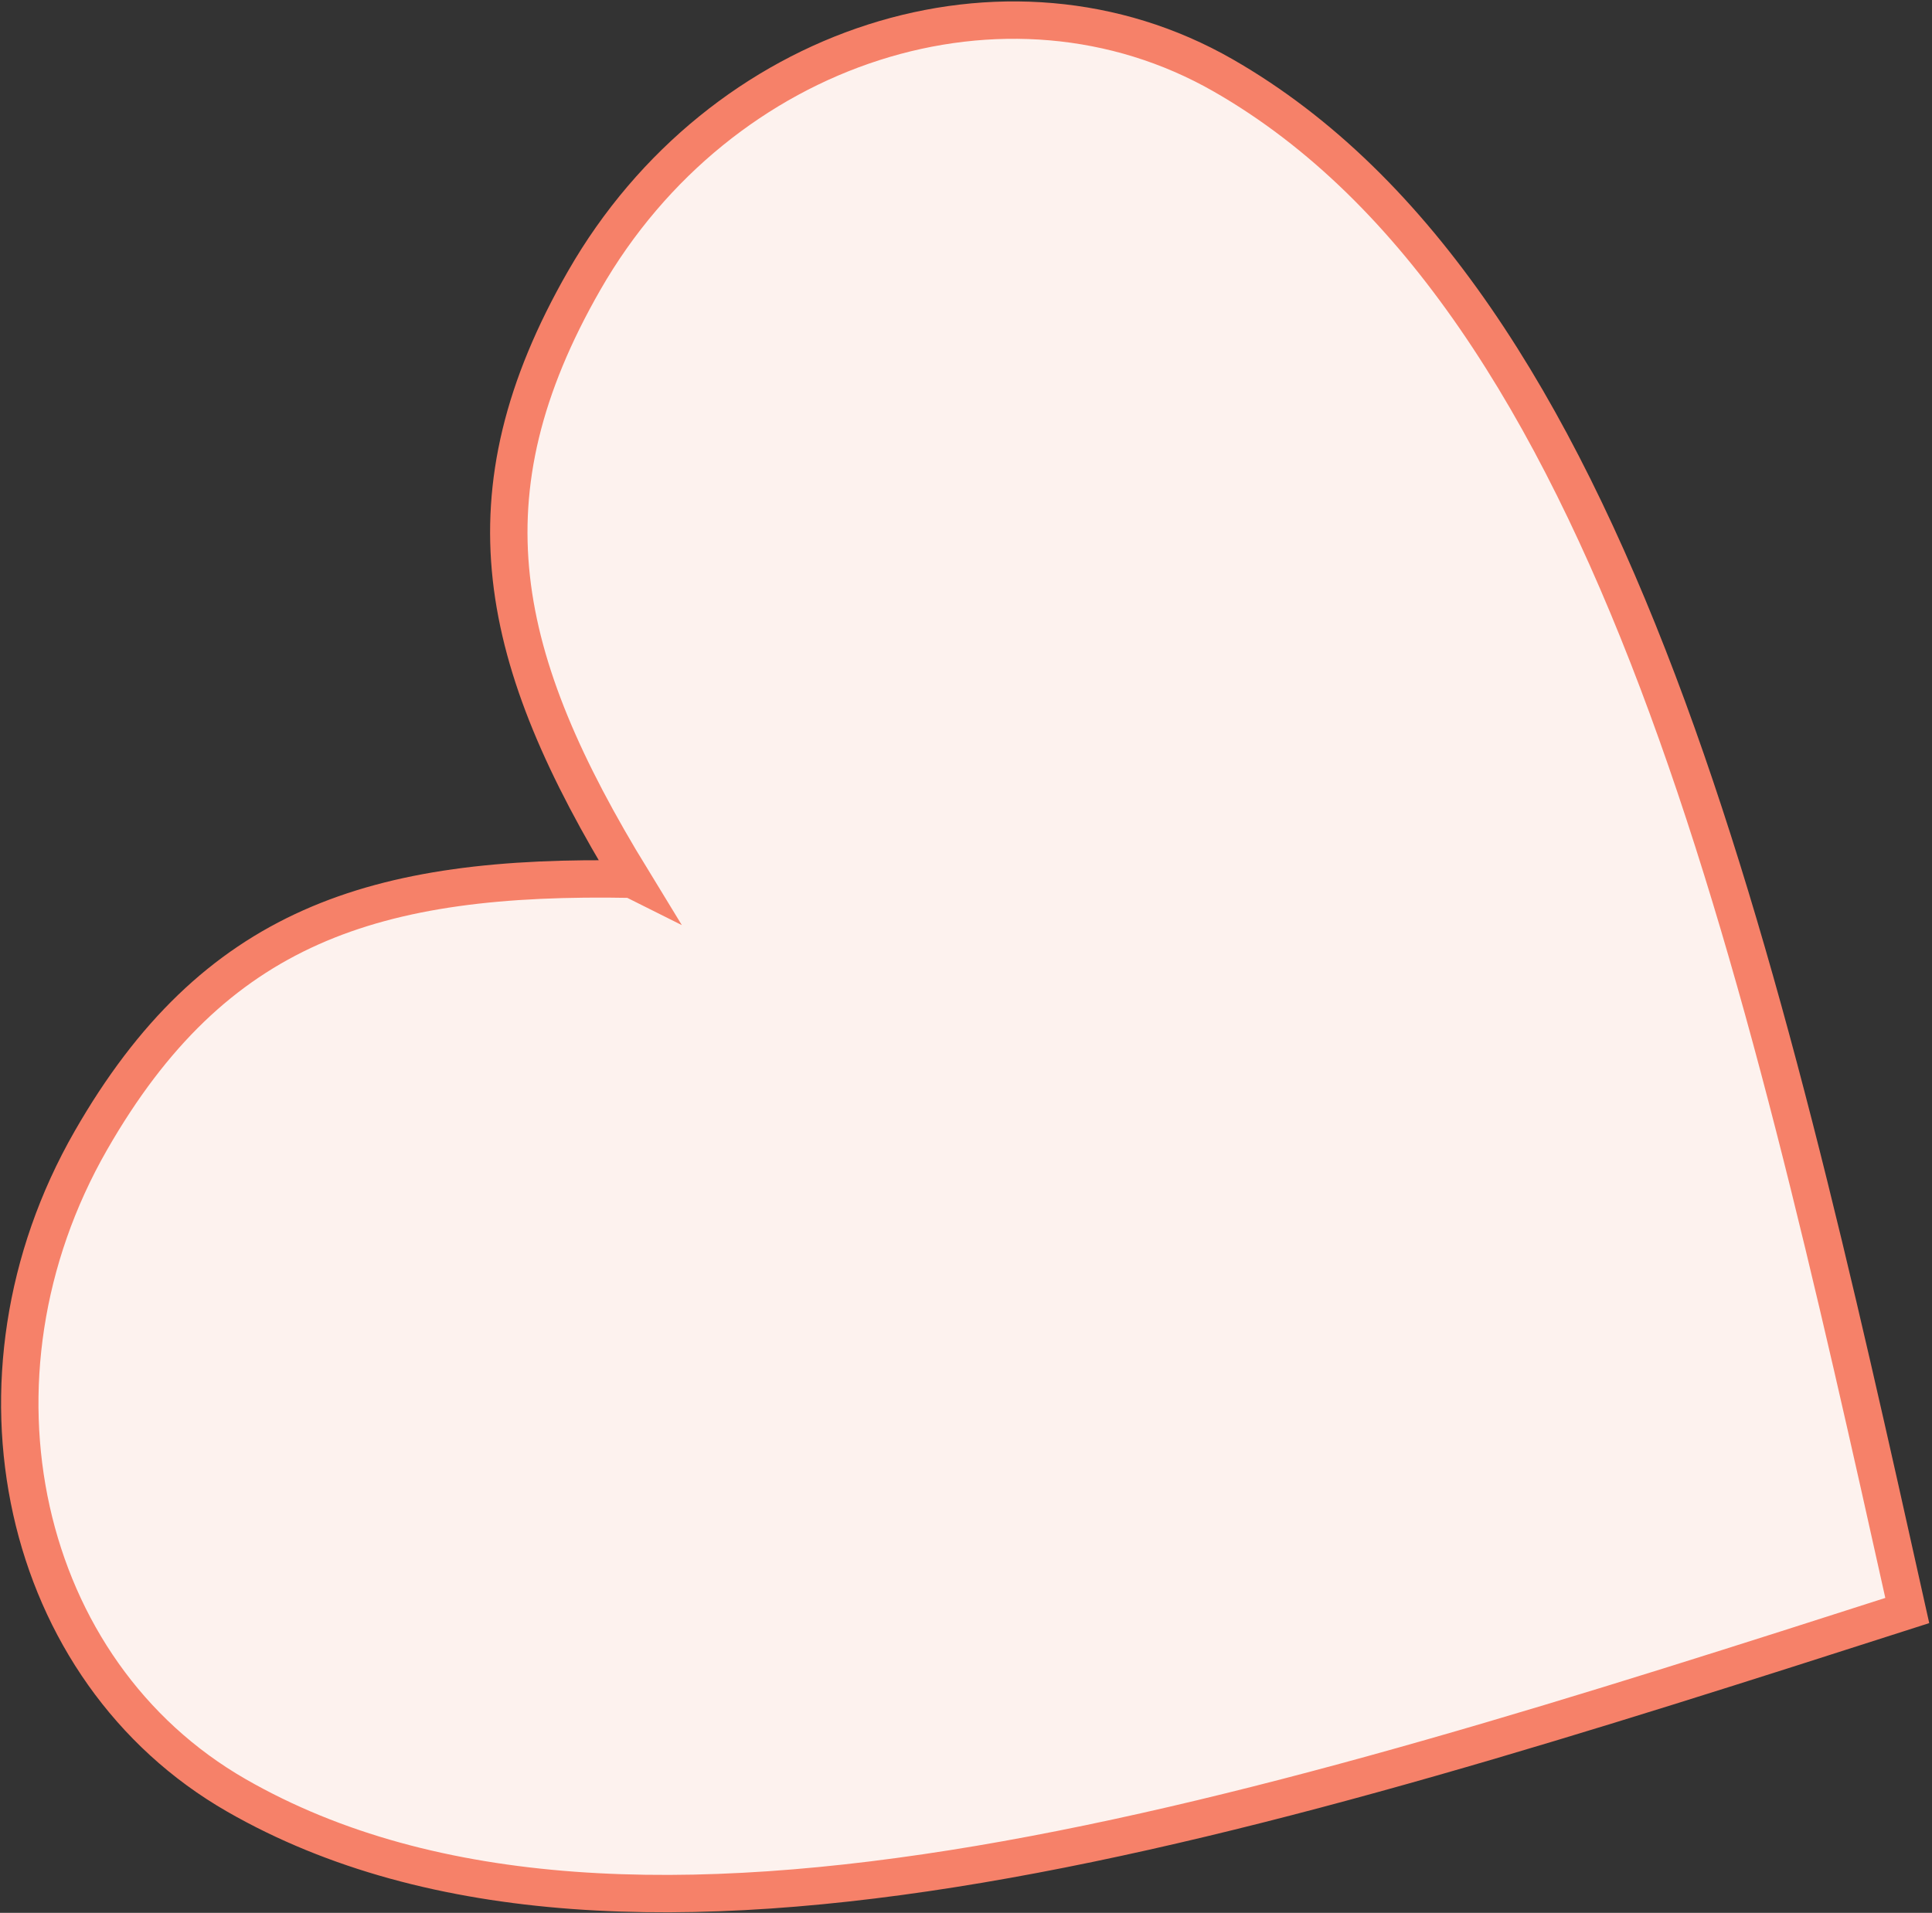
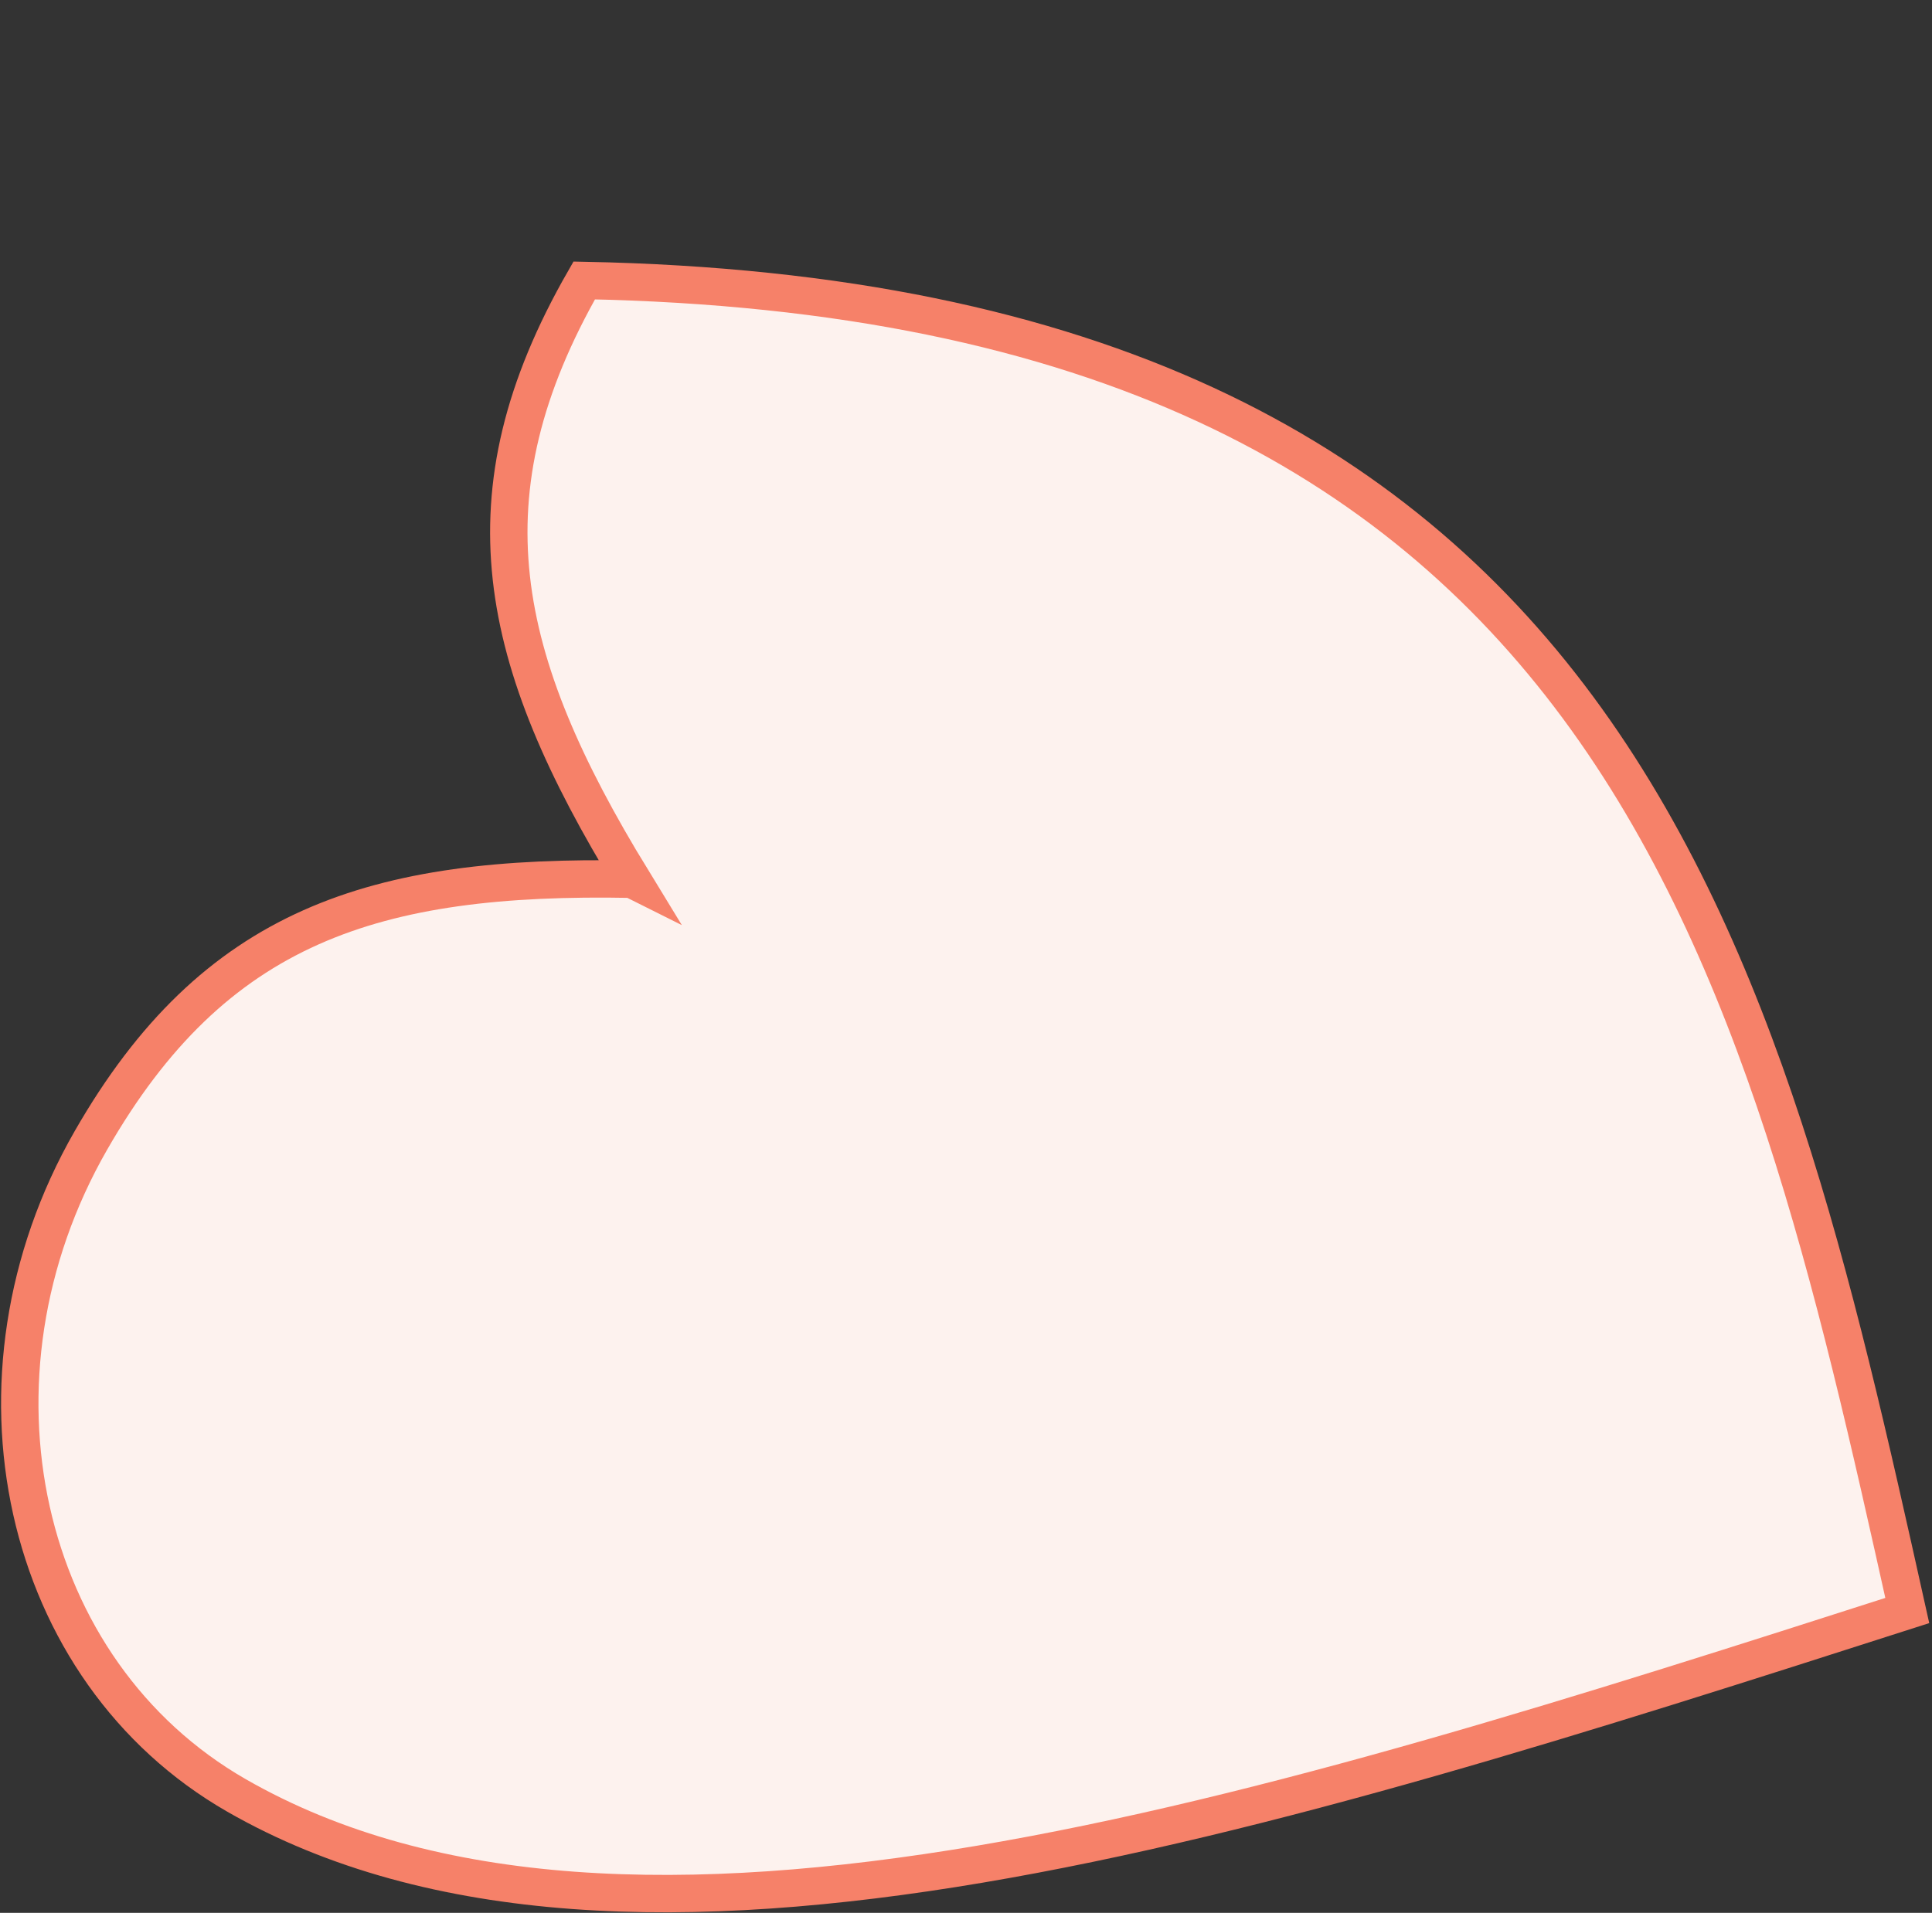
<svg xmlns="http://www.w3.org/2000/svg" width="310" height="307" viewBox="0 0 310 307" fill="none">
  <rect x="0" y="0" width="310" height="307" fill="#333333" stroke="none" />
-   <path d="M101.389 141.113C79.801 105.8 73.949 79.52 93.739 45.014C115.588 6.916 161.527 -7.822 196.287 12.113C259.256 48.225 282.645 153.352 306.033 258.478C203.485 291.379 100.937 324.28 37.969 288.167C3.208 268.232 -7.269 221.138 14.58 183.041C34.369 148.534 60.002 140.31 101.383 141.11L101.389 141.113Z" fill="#FDF2EE" stroke="#F68169" stroke-width="6" stroke-miterlimit="22.93" />
+   <path d="M101.389 141.113C79.801 105.8 73.949 79.52 93.739 45.014C259.256 48.225 282.645 153.352 306.033 258.478C203.485 291.379 100.937 324.28 37.969 288.167C3.208 268.232 -7.269 221.138 14.58 183.041C34.369 148.534 60.002 140.31 101.383 141.11L101.389 141.113Z" fill="#FDF2EE" stroke="#F68169" stroke-width="6" stroke-miterlimit="22.93" />
</svg>